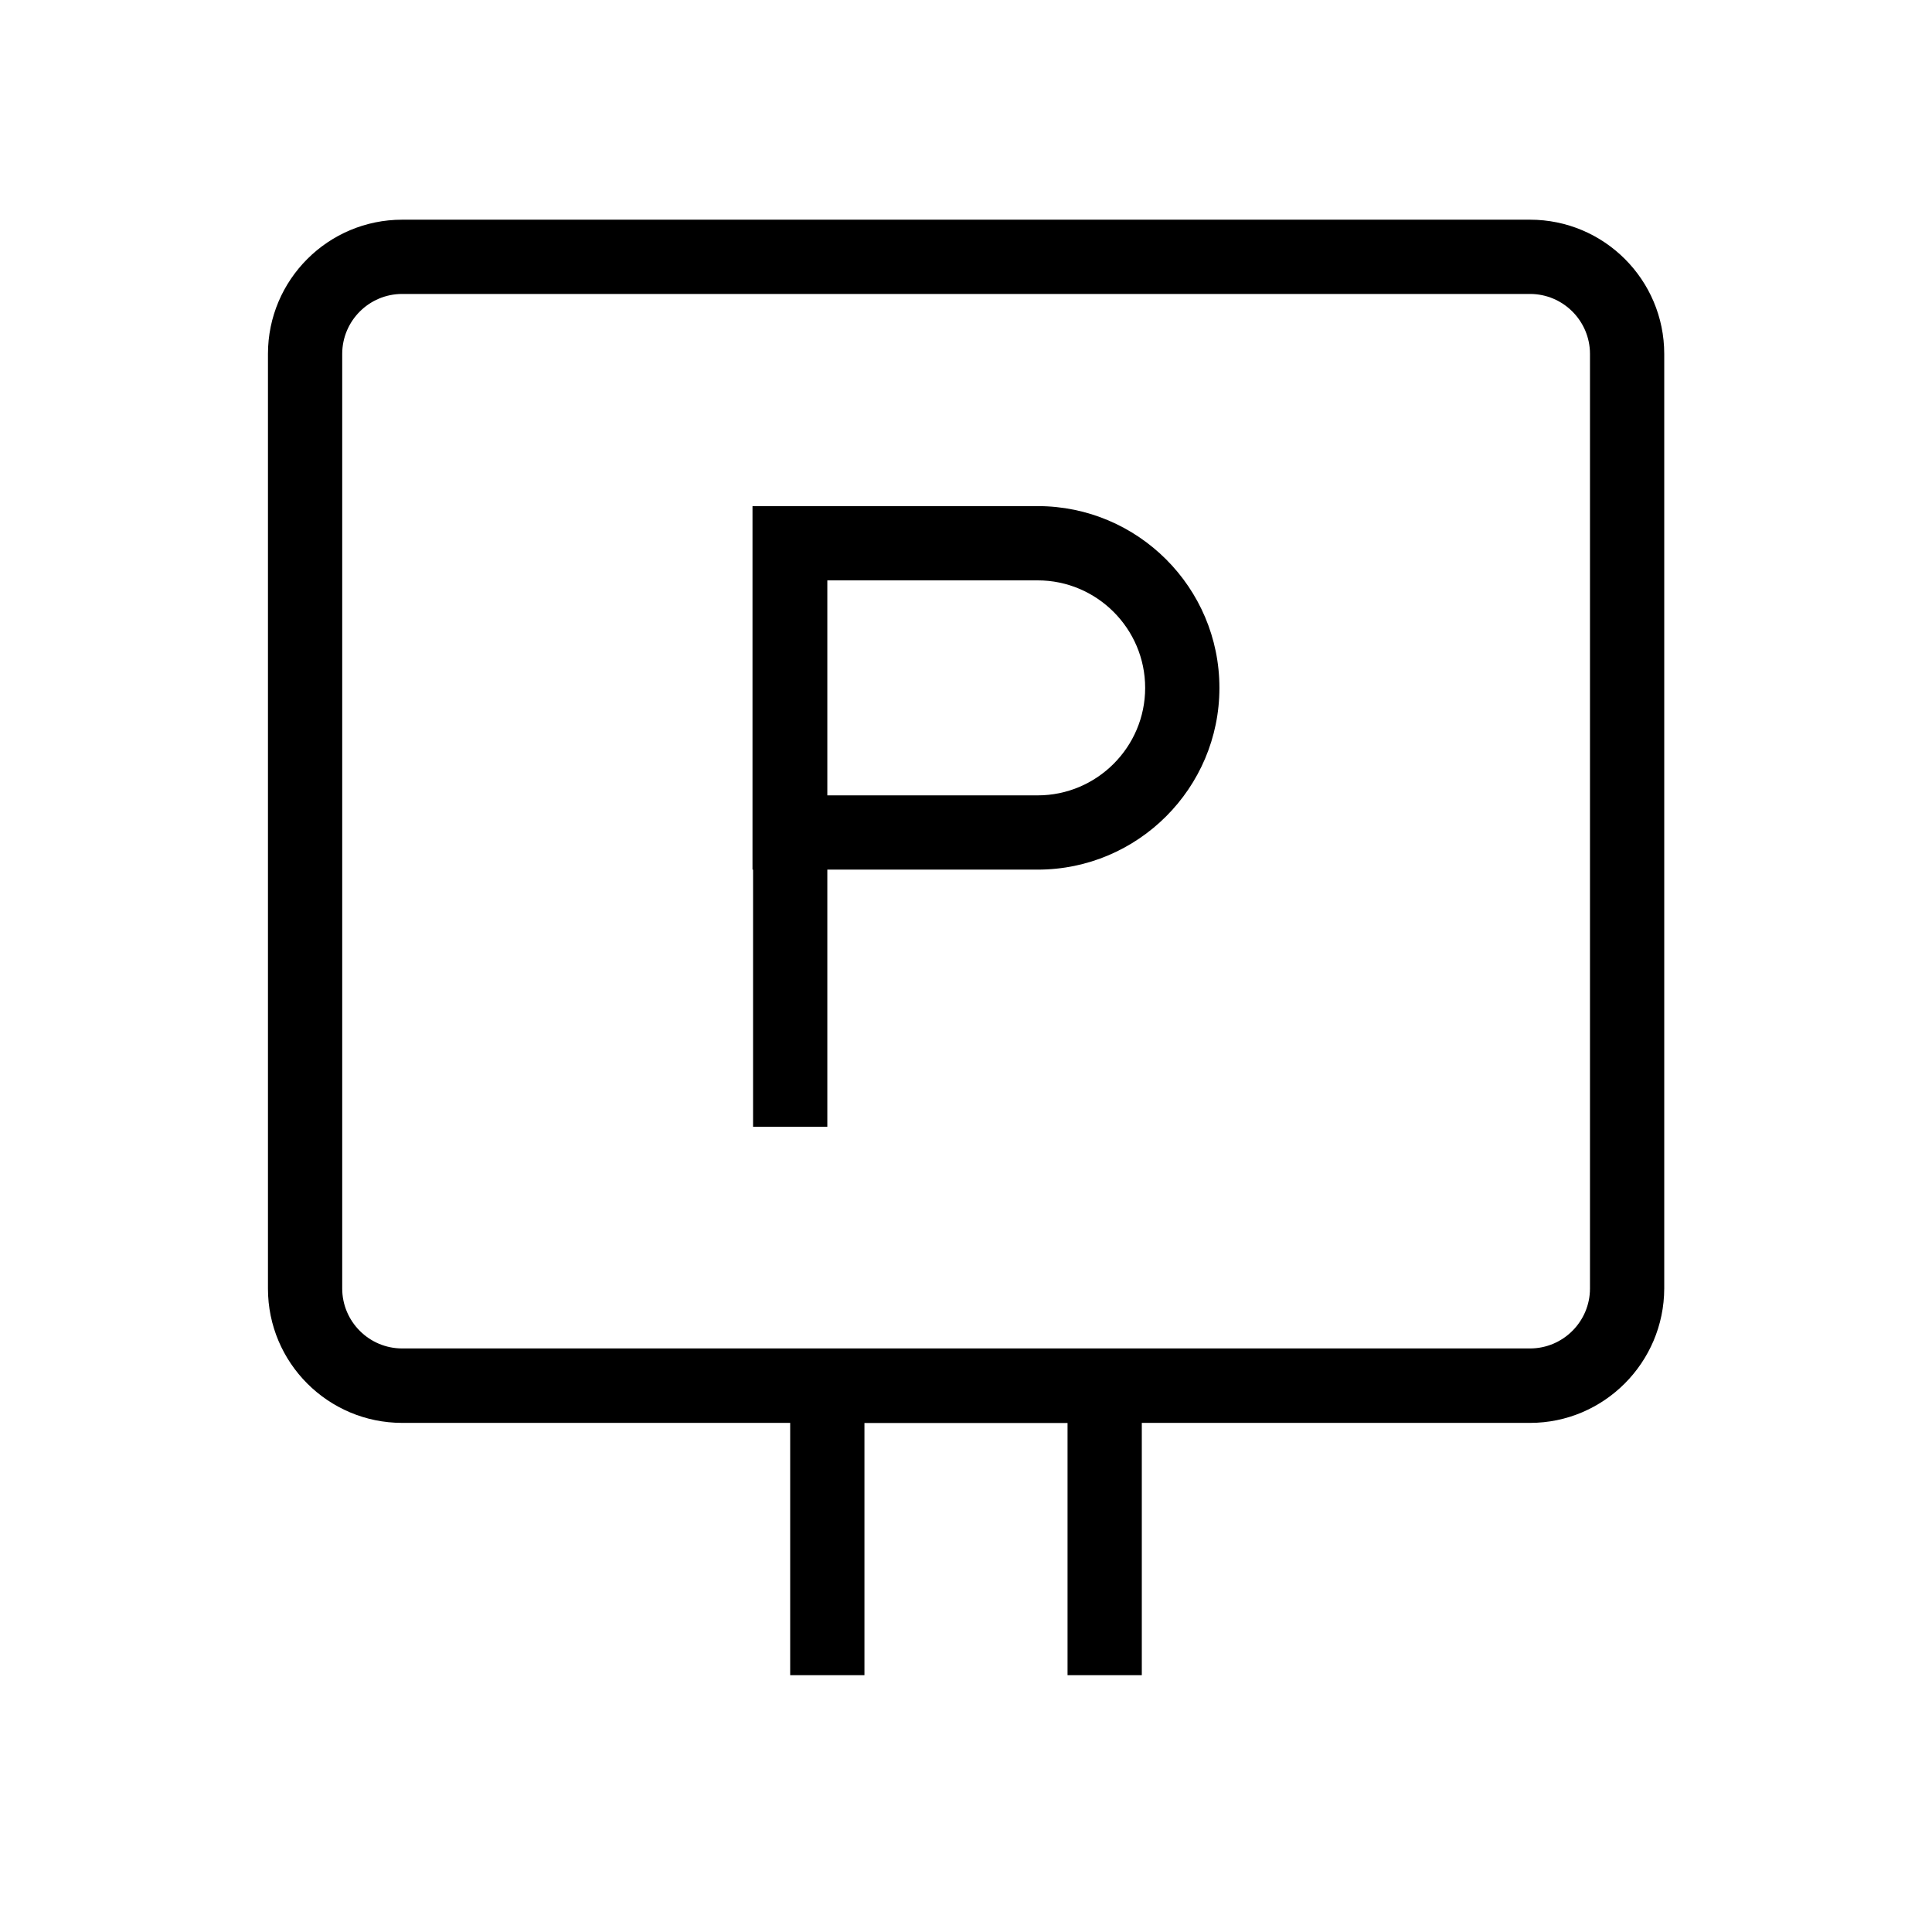
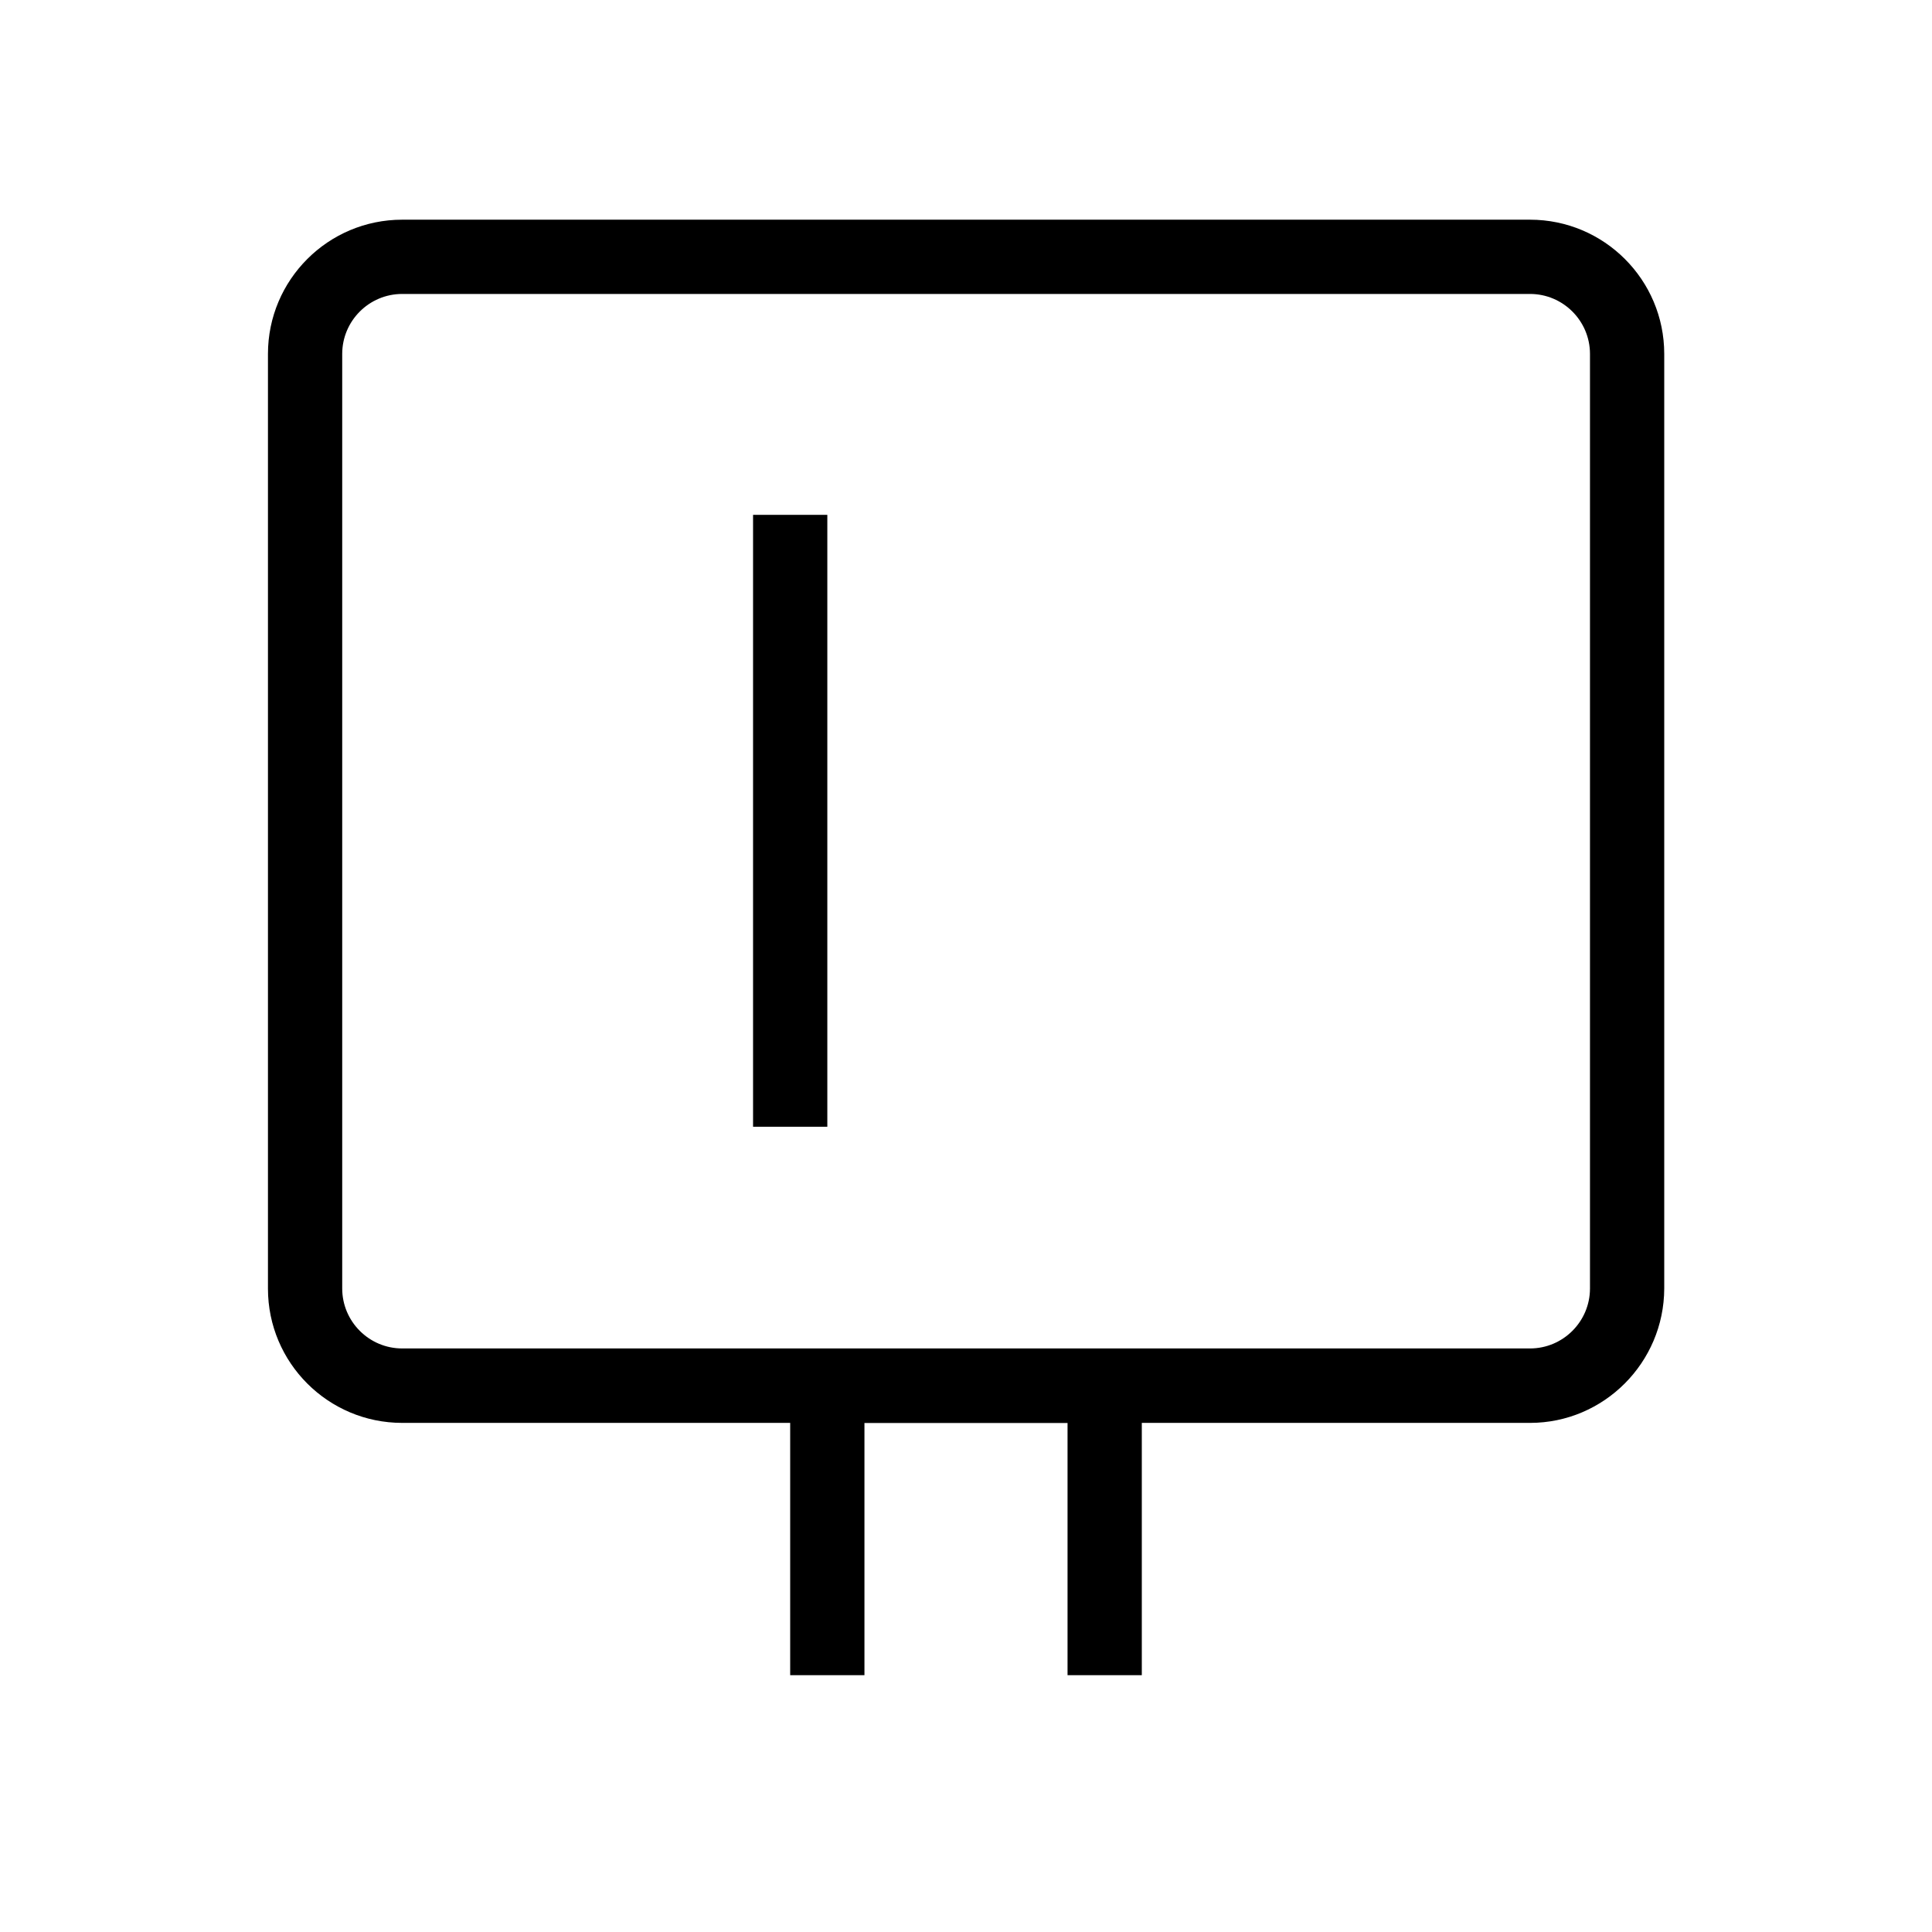
<svg xmlns="http://www.w3.org/2000/svg" fill="#000000" width="800px" height="800px" version="1.1" viewBox="144 144 512 512">
  <g>
    <path d="m549.47 521.08h-298.89c-19.633 0-35.57-15.941-35.57-35.57v-247.72c0-19.633 15.941-35.57 35.57-35.57h298.89c19.633 0 35.57 15.941 35.57 35.57v247.67c-0.047 19.633-15.988 35.621-35.57 35.621zm-298.89-299.18c-8.758 0-15.891 7.133-15.891 15.891v247.67c0 8.758 7.133 15.891 15.891 15.891h298.89c8.758 0 15.891-7.133 15.891-15.891v-247.67c0-8.758-7.133-15.891-15.891-15.891z" />
    <path d="m446.59 587.94h-19.68v-66.863h-53.824v66.863h-19.68v-86.543h93.184z" />
    <path d="m343.57 280.44h19.68v162.16h-19.68z" />
-     <path d="m418.99 374.46h-75.57v-96.336h75.57c26.566 0 48.168 21.598 48.168 48.168 0 26.566-21.598 48.168-48.168 48.168zm-55.891-19.68h55.891c15.695 0 28.488-12.793 28.488-28.488s-12.793-28.488-28.488-28.488h-55.891z" />
  </g>
</svg>